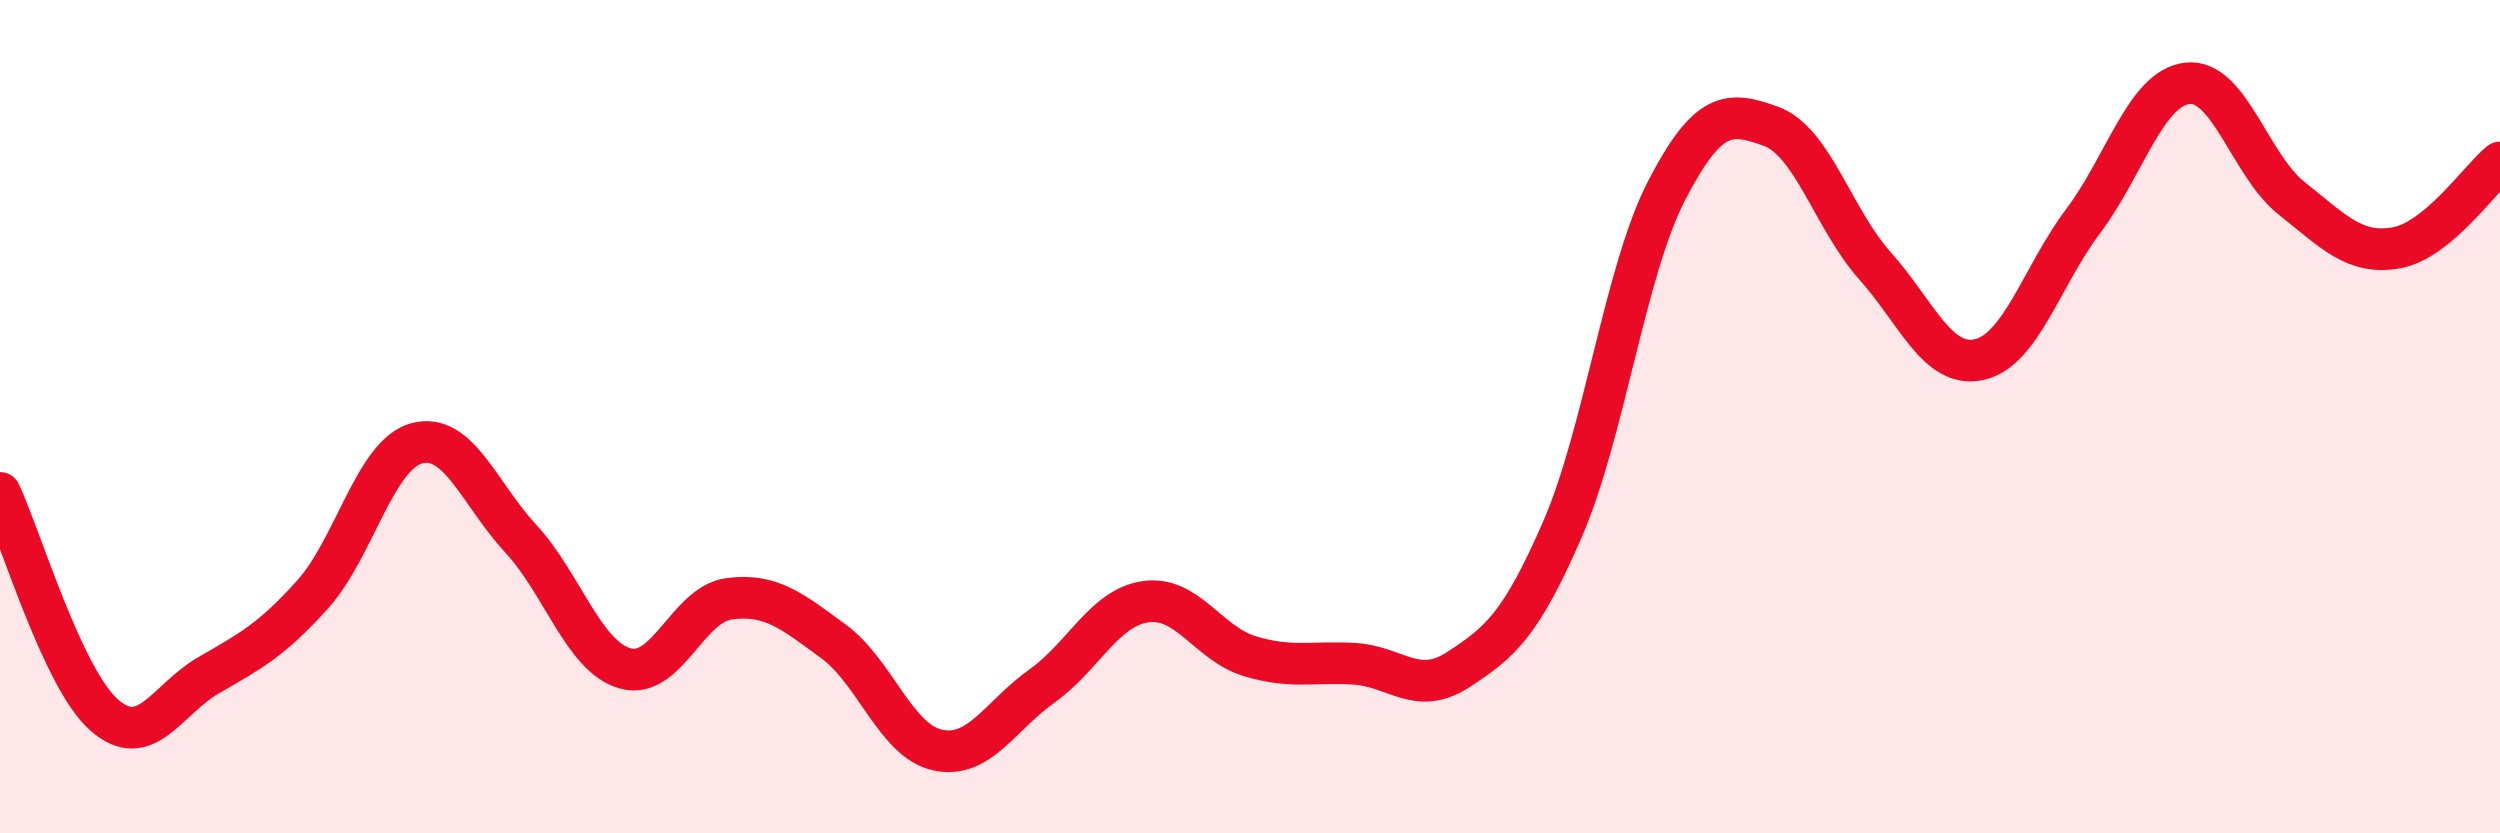
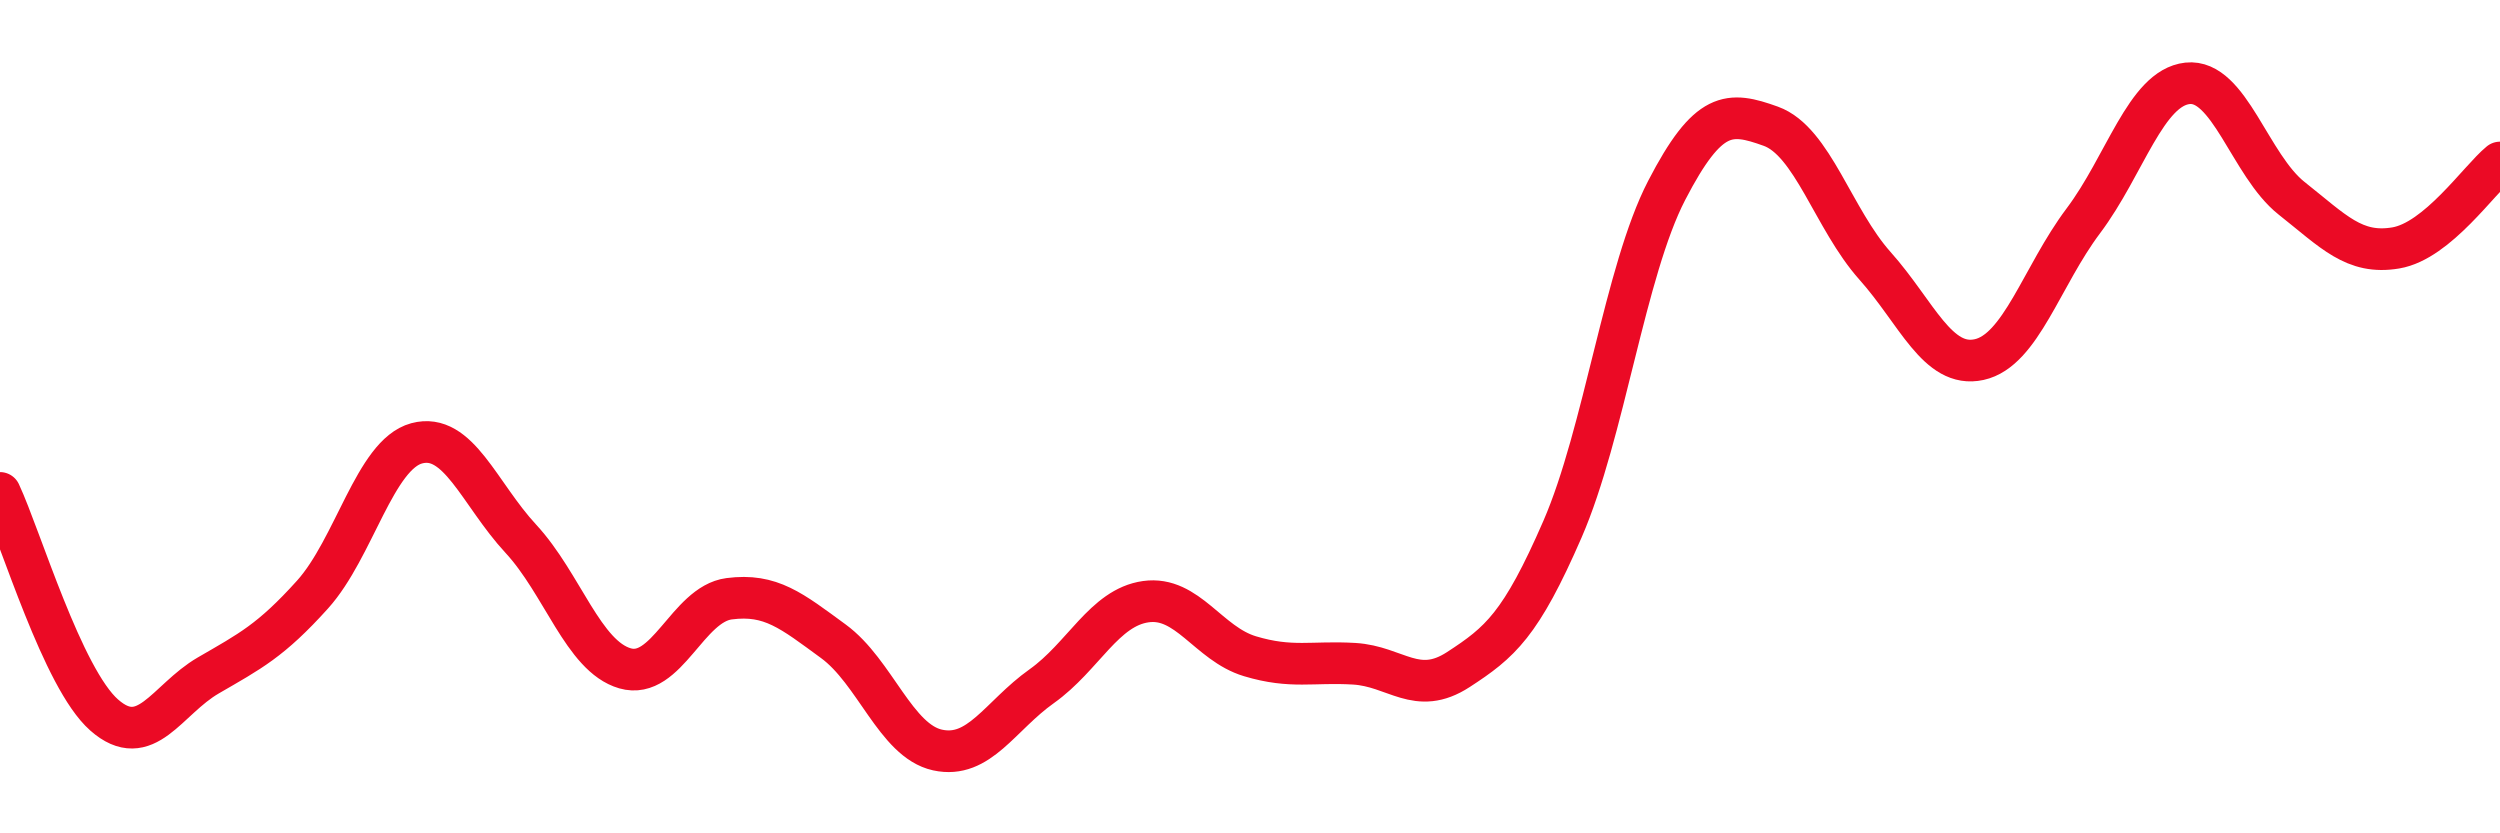
<svg xmlns="http://www.w3.org/2000/svg" width="60" height="20" viewBox="0 0 60 20">
-   <path d="M 0,11.83 C 0.5,12.9 1.5,16.28 2.5,17.16 C 3.5,18.04 4,16.79 5,16.21 C 6,15.63 6.5,15.38 7.5,14.27 C 8.5,13.16 9,10.91 10,10.64 C 11,10.37 11.5,11.85 12.5,12.93 C 13.5,14.01 14,15.75 15,16.04 C 16,16.33 16.5,14.5 17.5,14.37 C 18.5,14.24 19,14.66 20,15.39 C 21,16.12 21.5,17.78 22.5,18 C 23.5,18.22 24,17.18 25,16.47 C 26,15.76 26.5,14.58 27.5,14.44 C 28.5,14.3 29,15.45 30,15.75 C 31,16.05 31.5,15.87 32.5,15.93 C 33.5,15.99 34,16.72 35,16.07 C 36,15.42 36.5,15 37.5,12.7 C 38.5,10.4 39,6.5 40,4.57 C 41,2.64 41.5,2.67 42.5,3.03 C 43.5,3.39 44,5.26 45,6.38 C 46,7.5 46.5,8.85 47.5,8.63 C 48.5,8.41 49,6.63 50,5.3 C 51,3.97 51.5,2.11 52.5,2 C 53.5,1.89 54,3.97 55,4.76 C 56,5.55 56.5,6.12 57.5,5.95 C 58.5,5.78 59.5,4.31 60,3.9L60 20L0 20Z" fill="#EB0A25" opacity="0.1" stroke-linecap="round" stroke-linejoin="round" />
  <path d="M 0,11.83 C 0.5,12.9 1.5,16.28 2.5,17.16 C 3.5,18.04 4,16.79 5,16.21 C 6,15.63 6.5,15.38 7.5,14.27 C 8.5,13.16 9,10.91 10,10.64 C 11,10.37 11.5,11.85 12.5,12.93 C 13.5,14.01 14,15.75 15,16.04 C 16,16.33 16.5,14.5 17.5,14.37 C 18.5,14.24 19,14.66 20,15.39 C 21,16.12 21.5,17.78 22.5,18 C 23.5,18.22 24,17.18 25,16.47 C 26,15.76 26.5,14.58 27.5,14.44 C 28.5,14.3 29,15.45 30,15.75 C 31,16.05 31.5,15.87 32.5,15.93 C 33.5,15.99 34,16.72 35,16.07 C 36,15.42 36.5,15 37.5,12.7 C 38.5,10.4 39,6.5 40,4.57 C 41,2.64 41.5,2.67 42.5,3.03 C 43.5,3.39 44,5.26 45,6.38 C 46,7.5 46.5,8.85 47.5,8.63 C 48.5,8.41 49,6.63 50,5.3 C 51,3.97 51.5,2.11 52.5,2 C 53.5,1.89 54,3.97 55,4.76 C 56,5.55 56.5,6.12 57.5,5.95 C 58.5,5.78 59.5,4.31 60,3.9" stroke="#EB0A25" stroke-width="1" fill="none" stroke-linecap="round" stroke-linejoin="round" />
</svg>